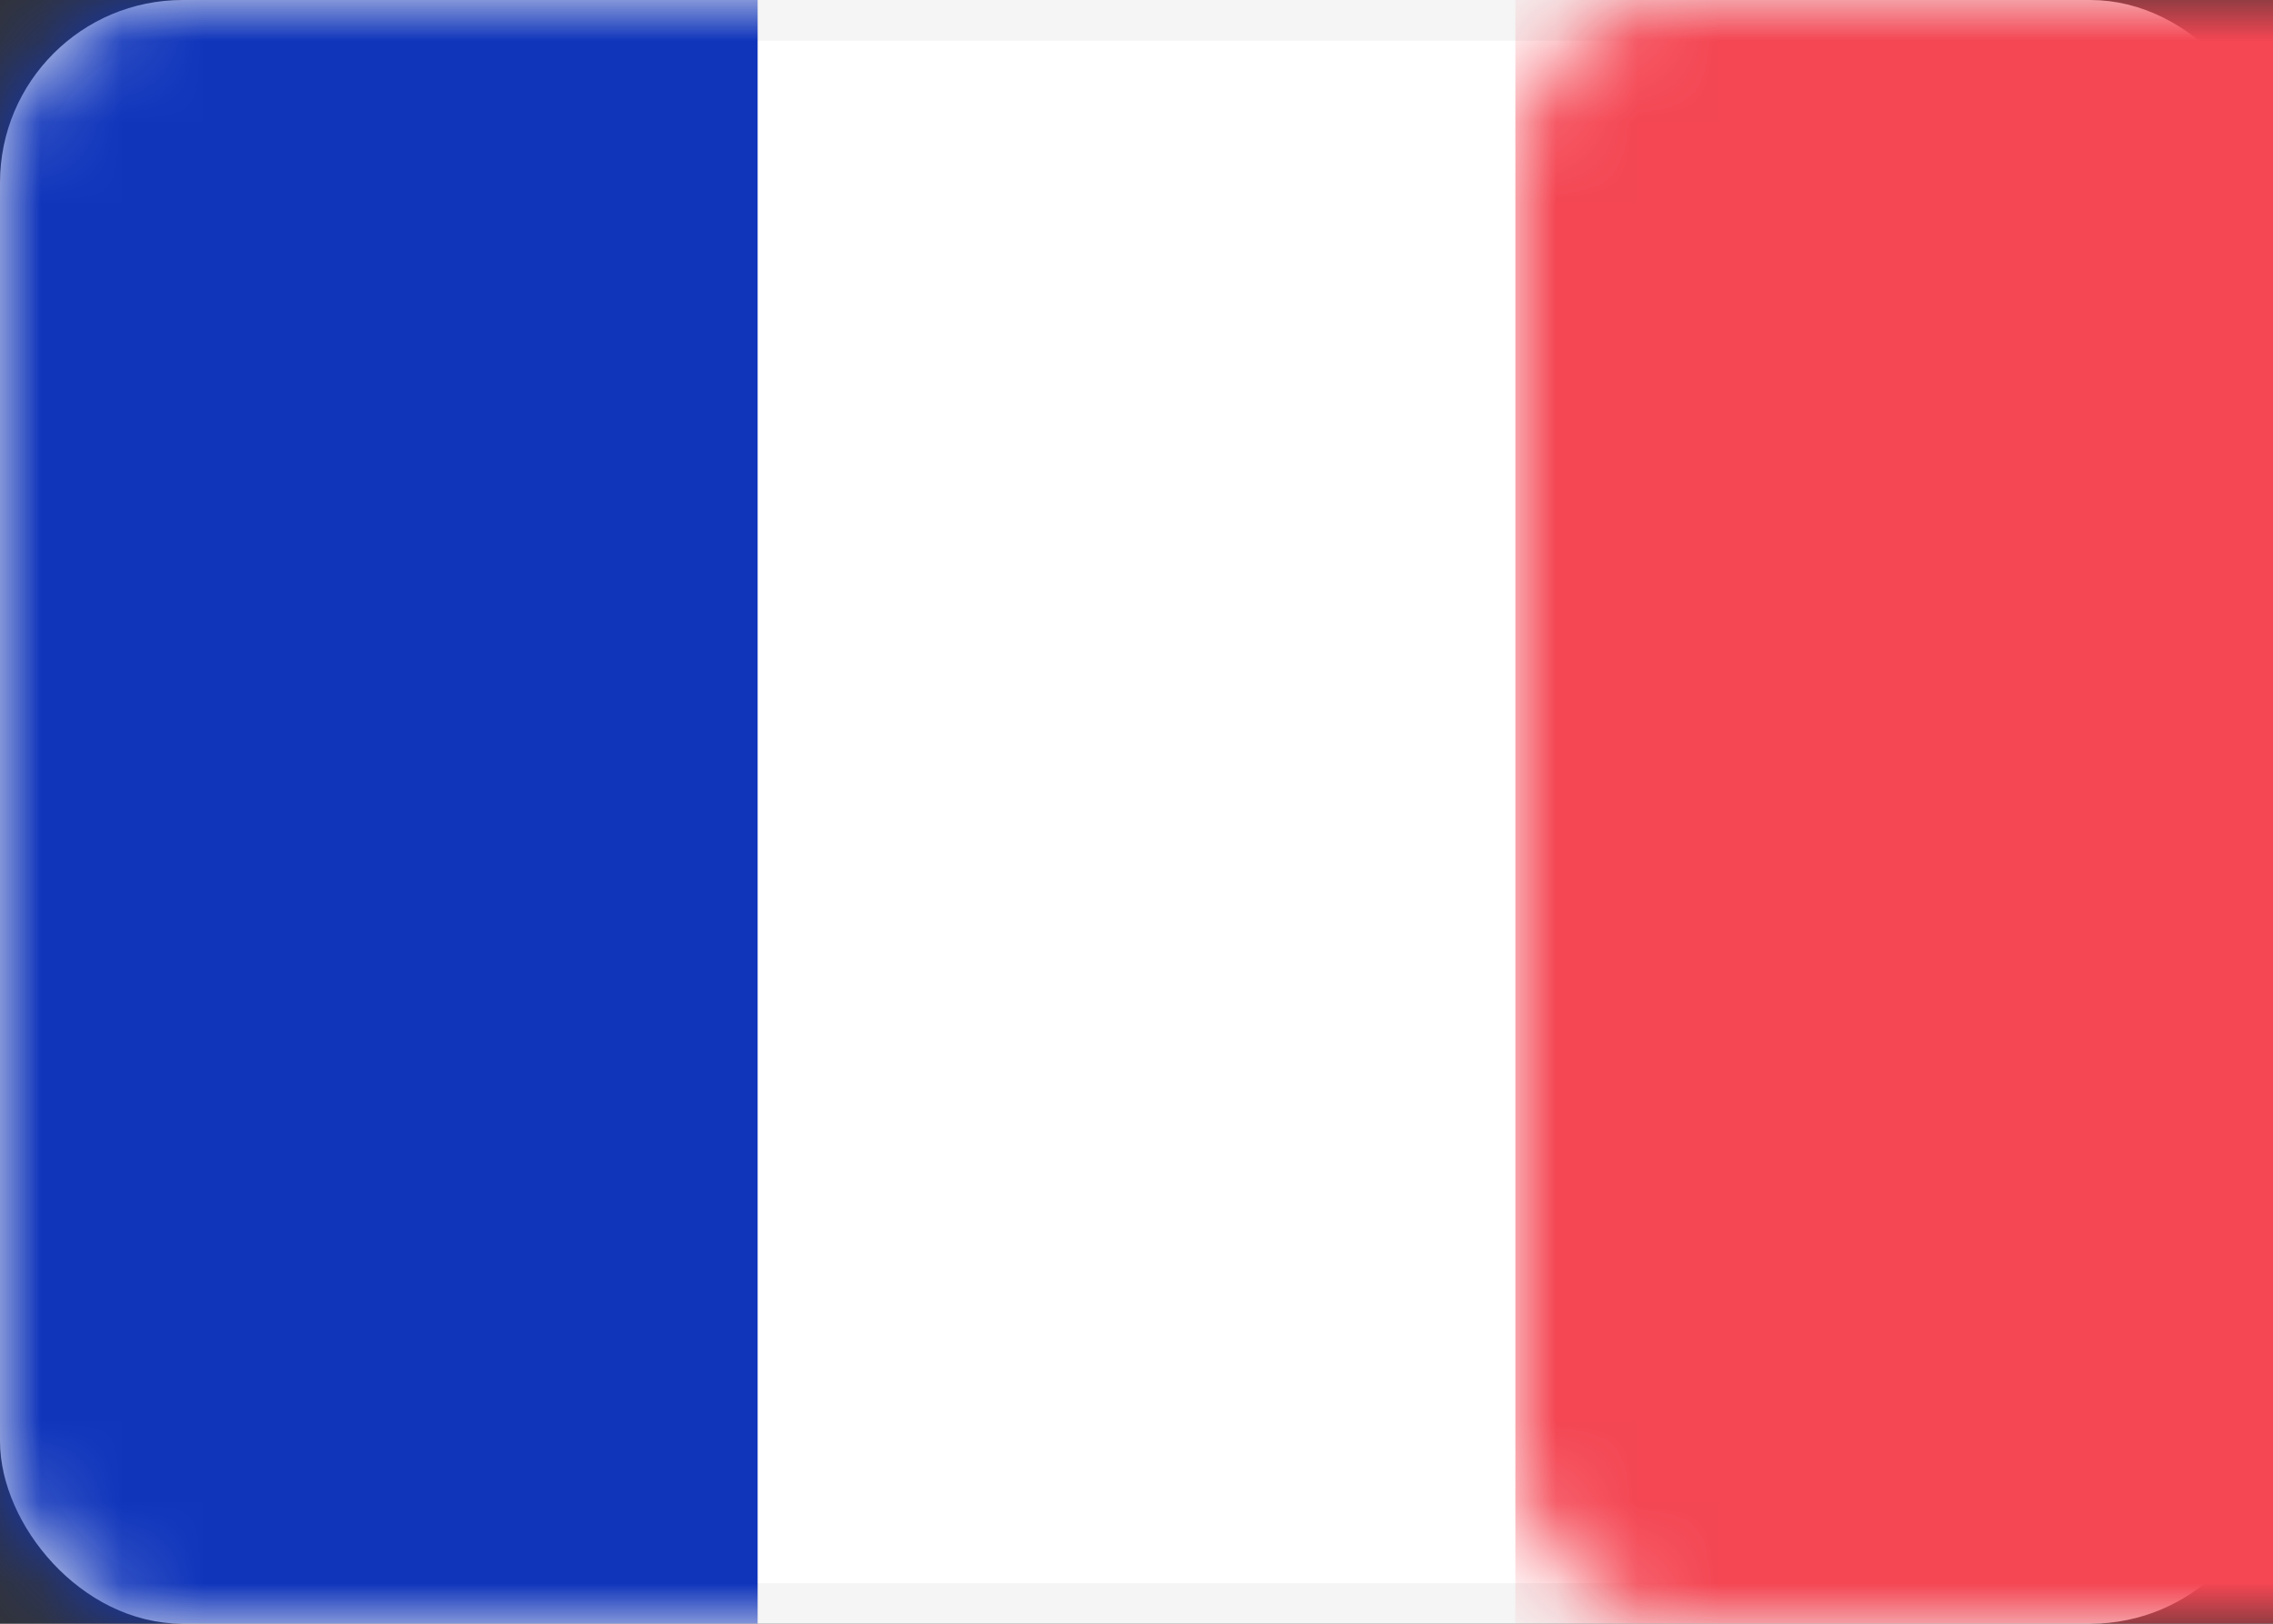
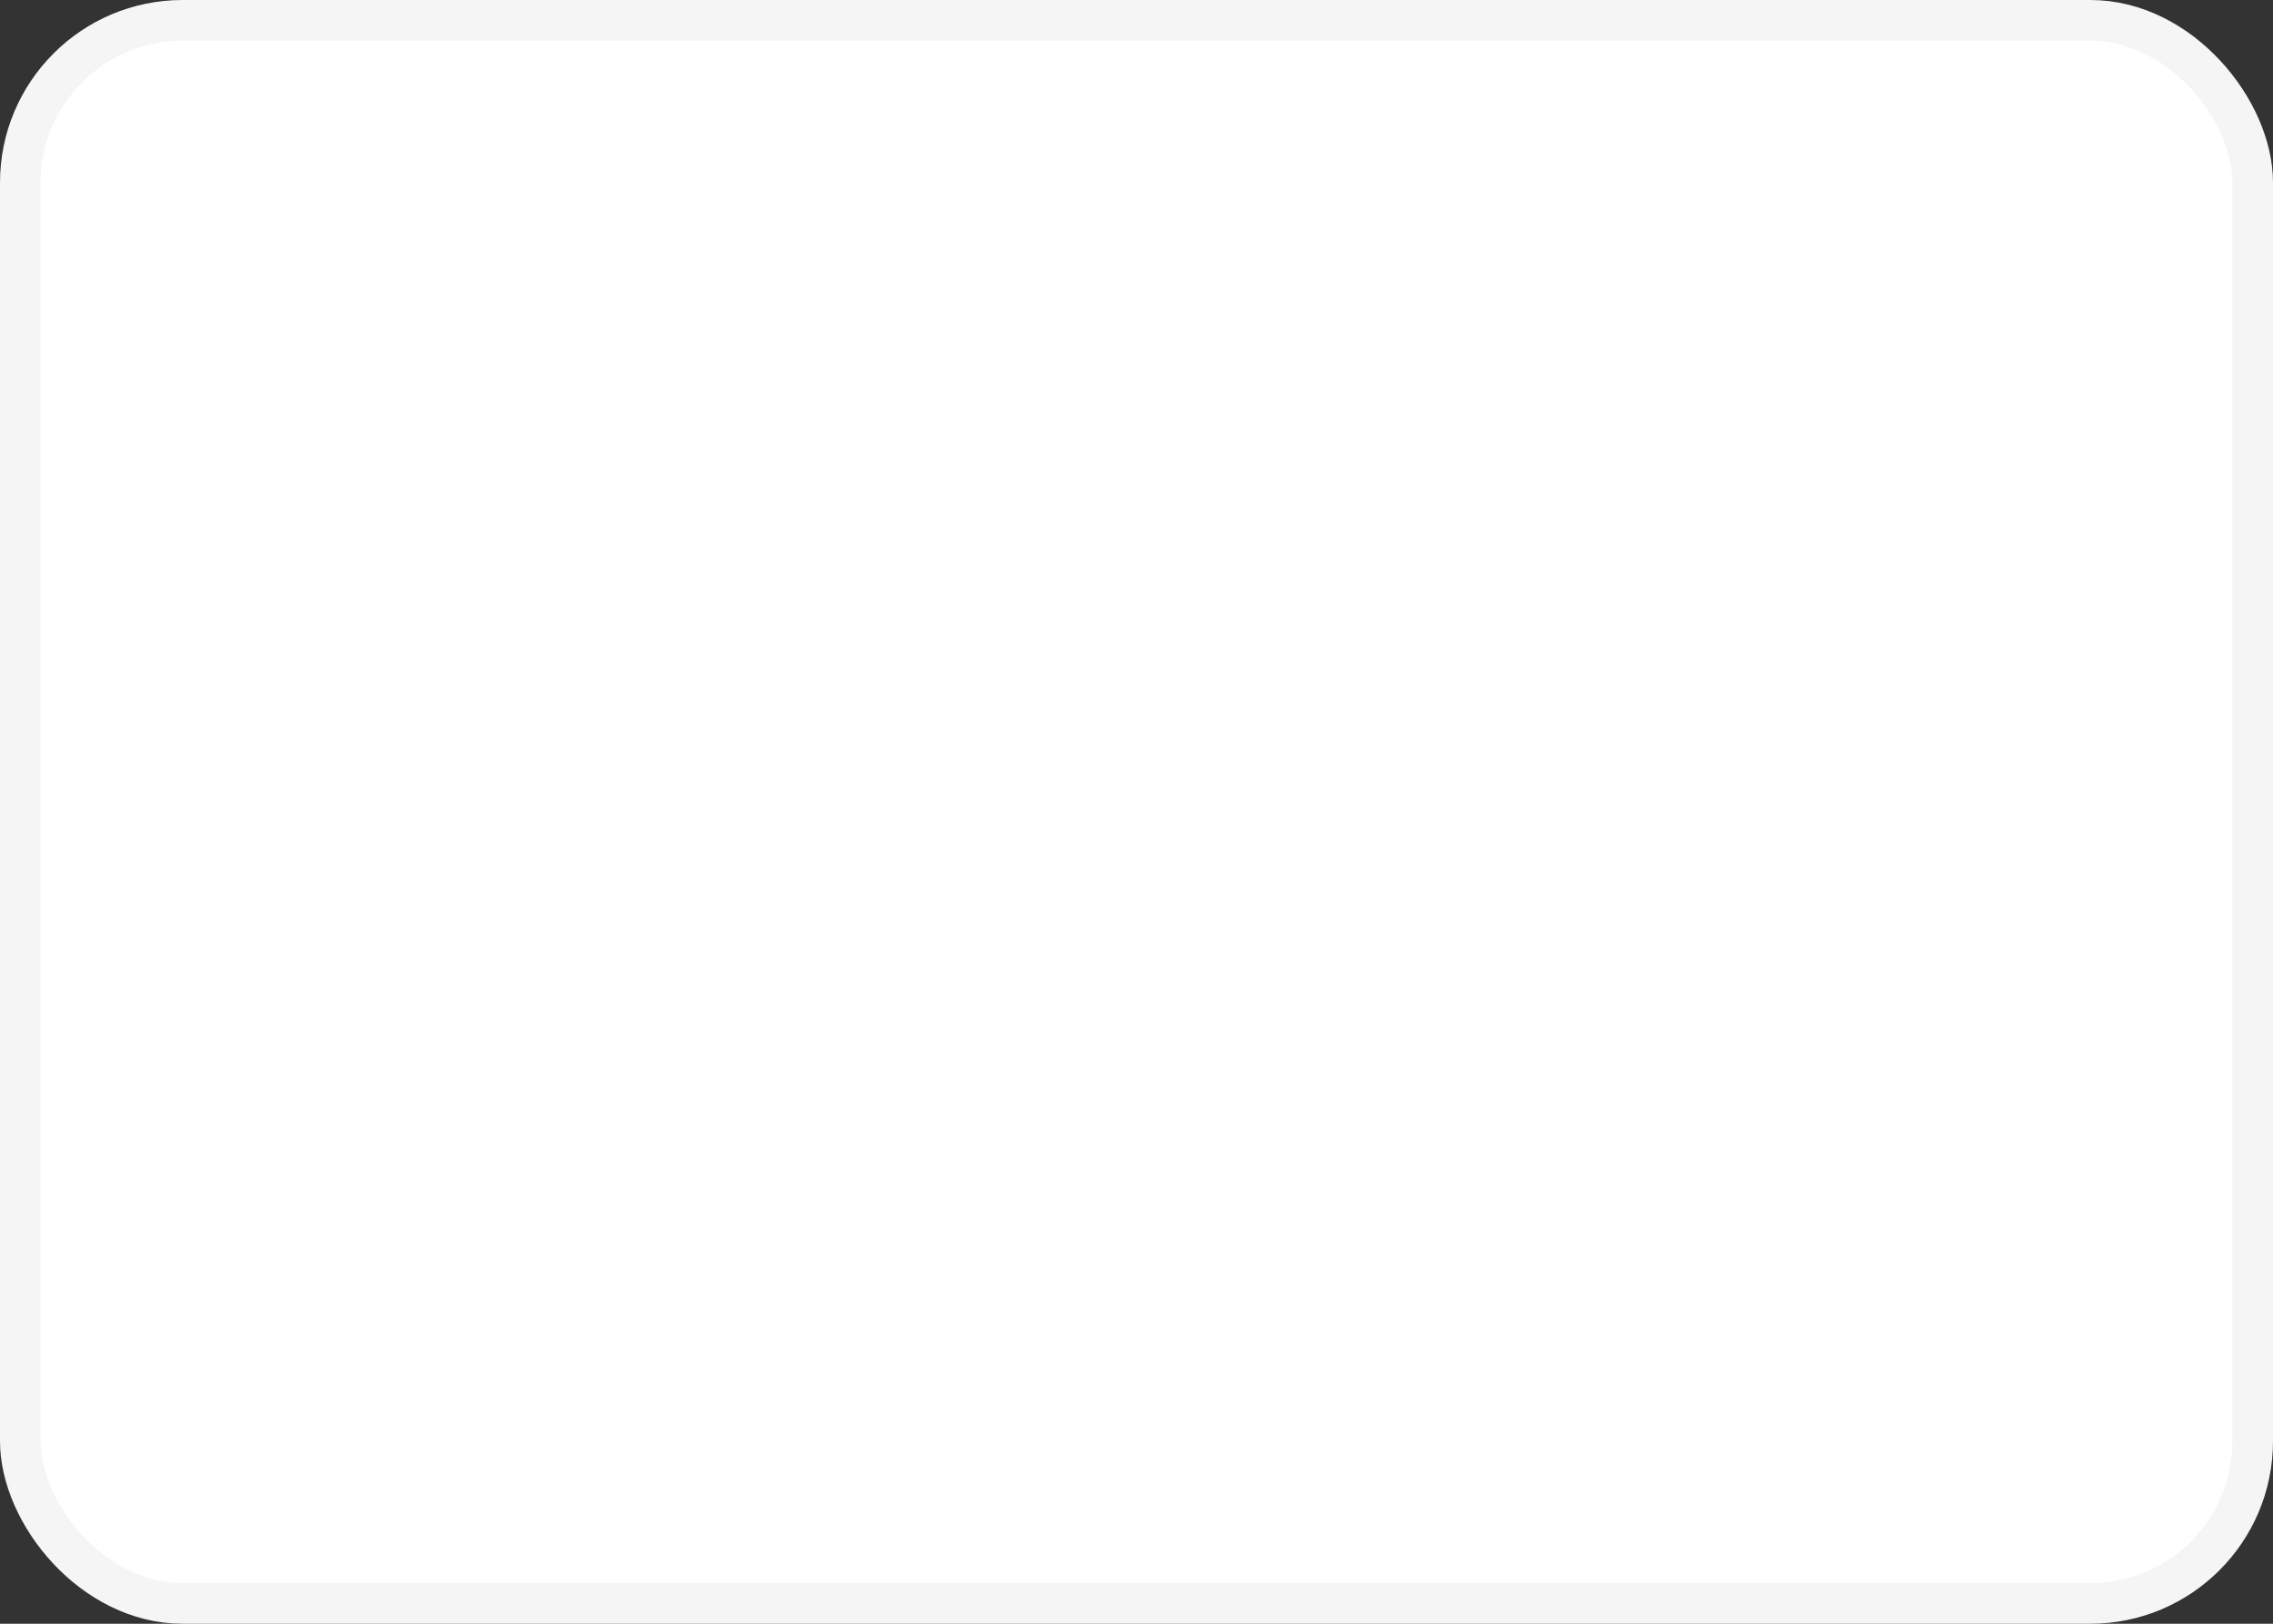
<svg xmlns="http://www.w3.org/2000/svg" xmlns:xlink="http://www.w3.org/1999/xlink" width="28" height="20" viewBox="0 0 28 20">
  <rect x="0" y="0" width="28" height="20" fill="#333333" stroke="none" />
  <defs>
-     <rect id="fr-a" width="28" height="20" rx="2" />
-   </defs>
+     </defs>
  <g fill="#fff" fill-rule="evenodd">
    <mask id="fr-b" fill="#fff">
      <use xlink:href="#fr-a" />
    </mask>
    <rect width="27.5" height="19.5" x=".25" y=".25" stroke="#F5F5F5" stroke-width=".5" rx="2" />
-     <rect width="9.333" height="20" x="18.667" fill="#F44653" mask="url(#fr-b)" />
-     <rect width="9.333" height="20" fill="#1035BB" mask="url(#fr-b)" />
  </g>
</svg>